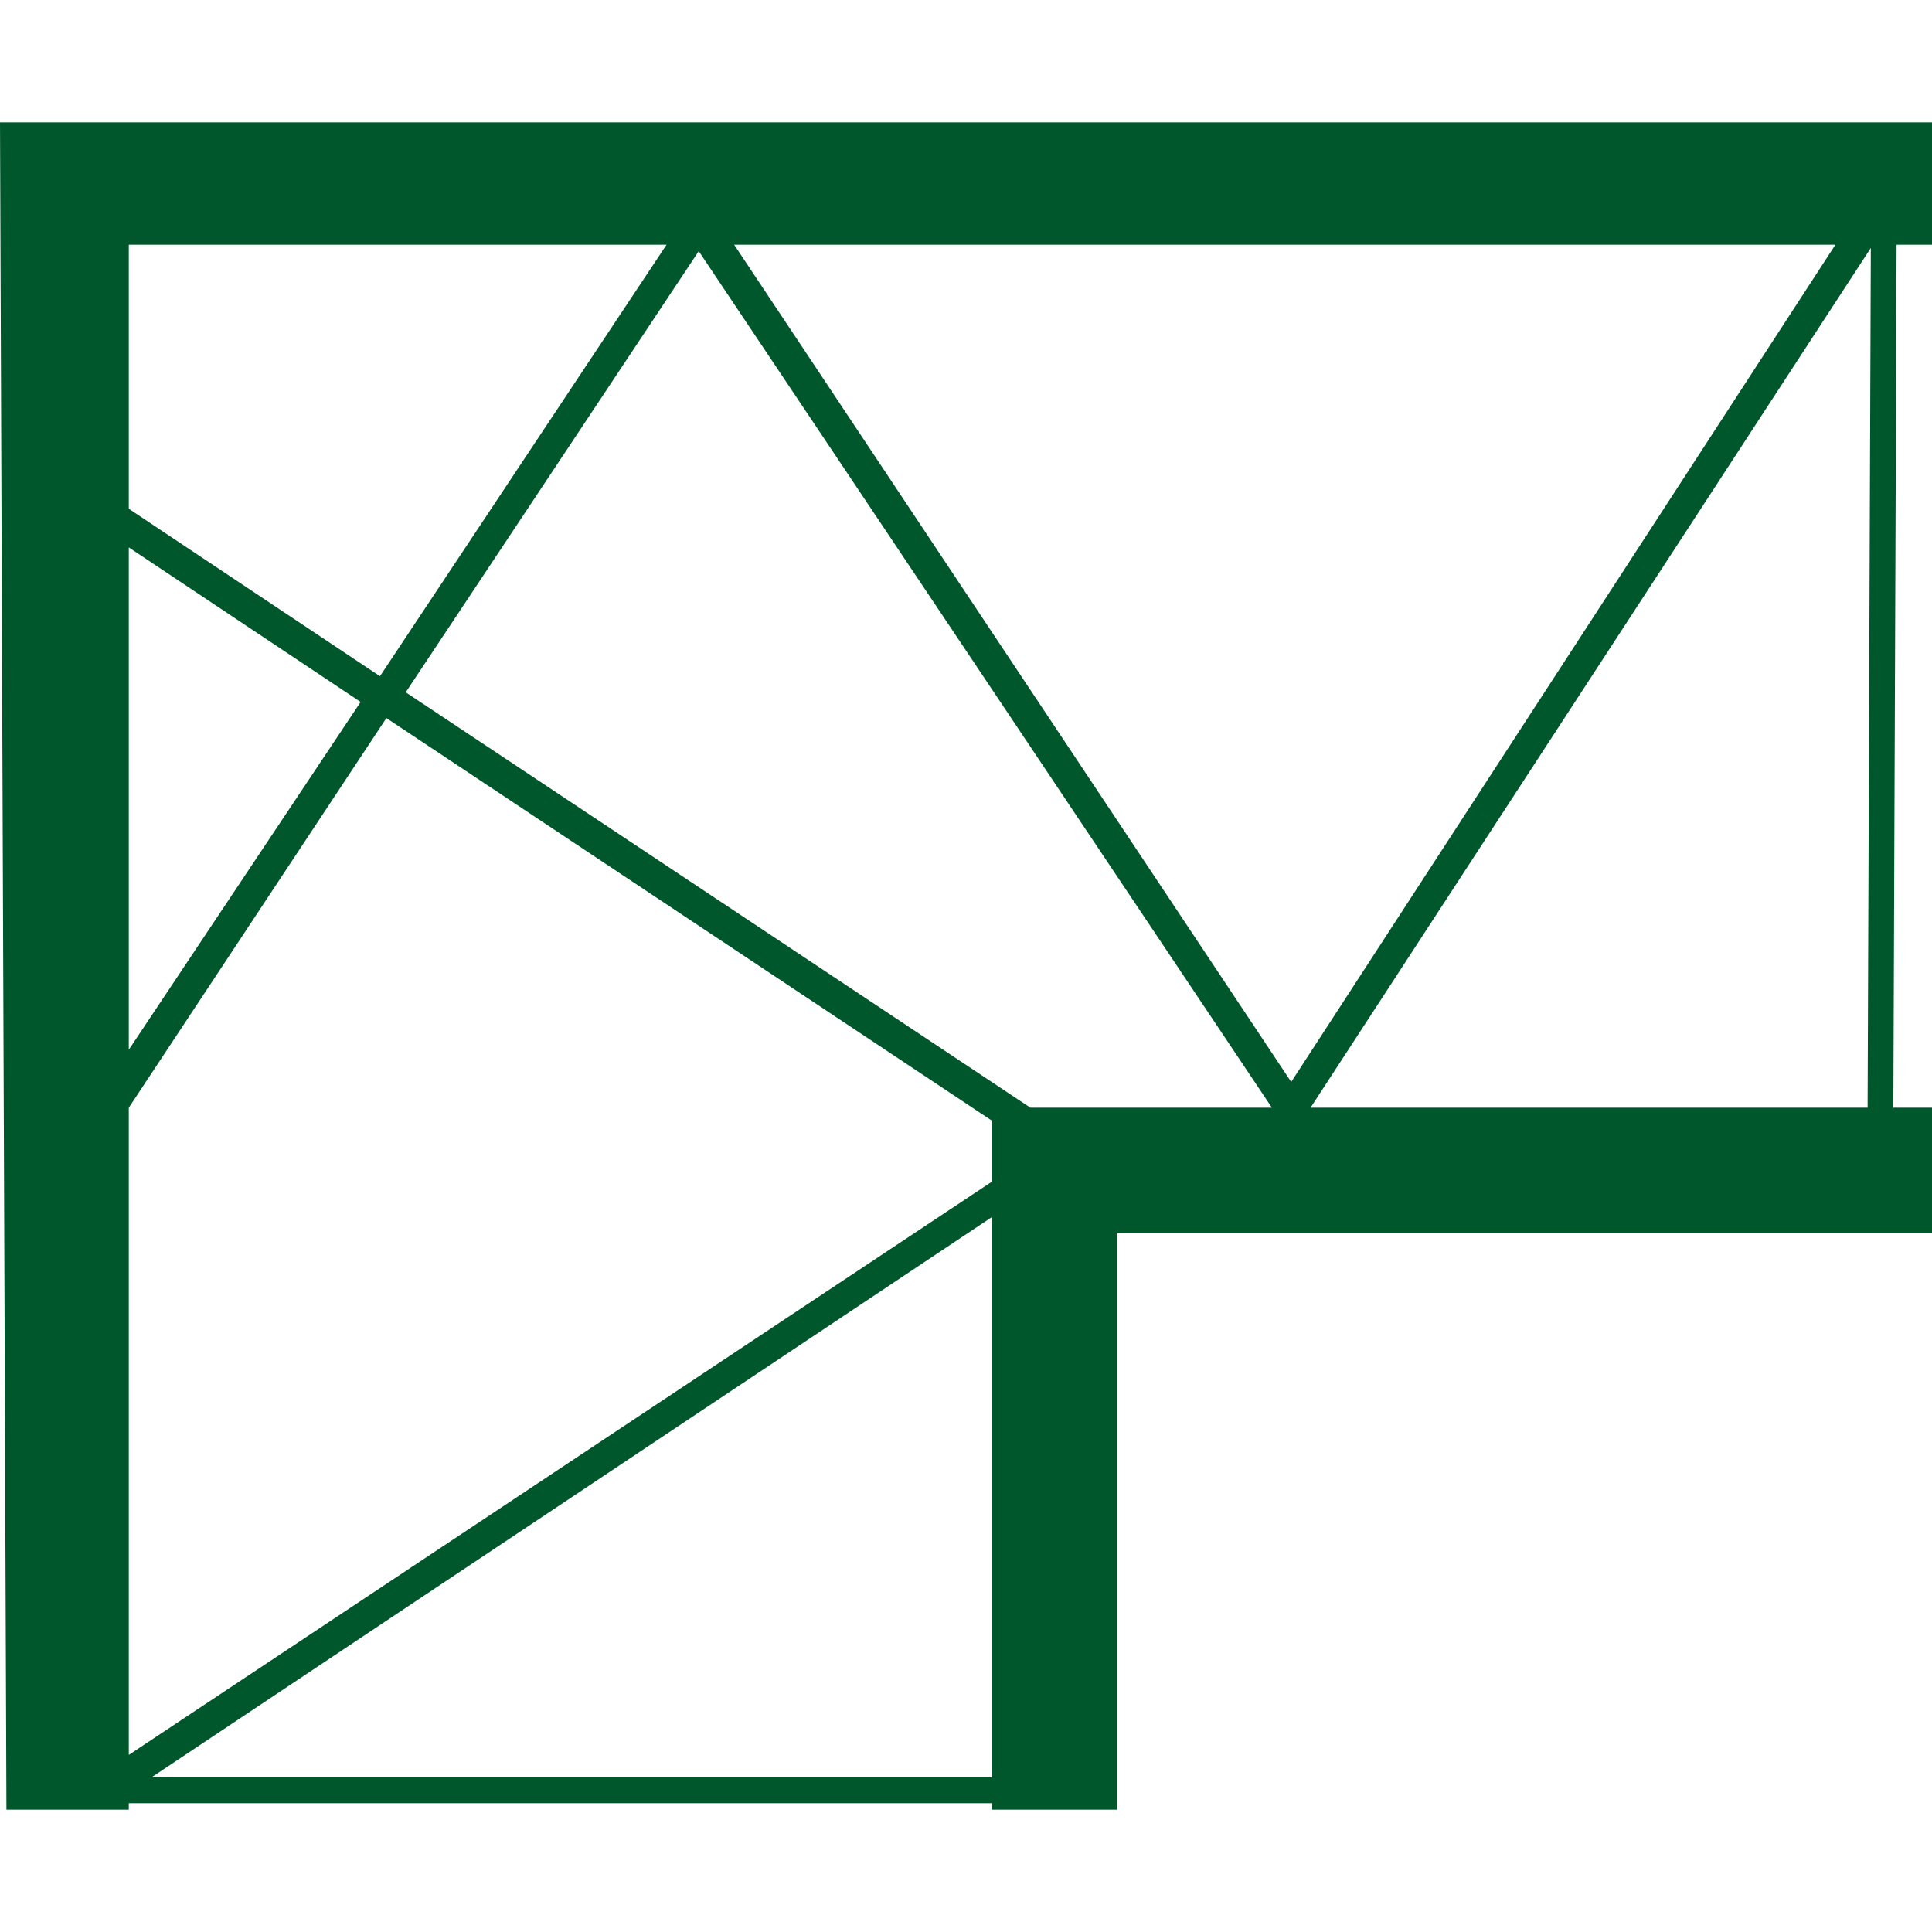
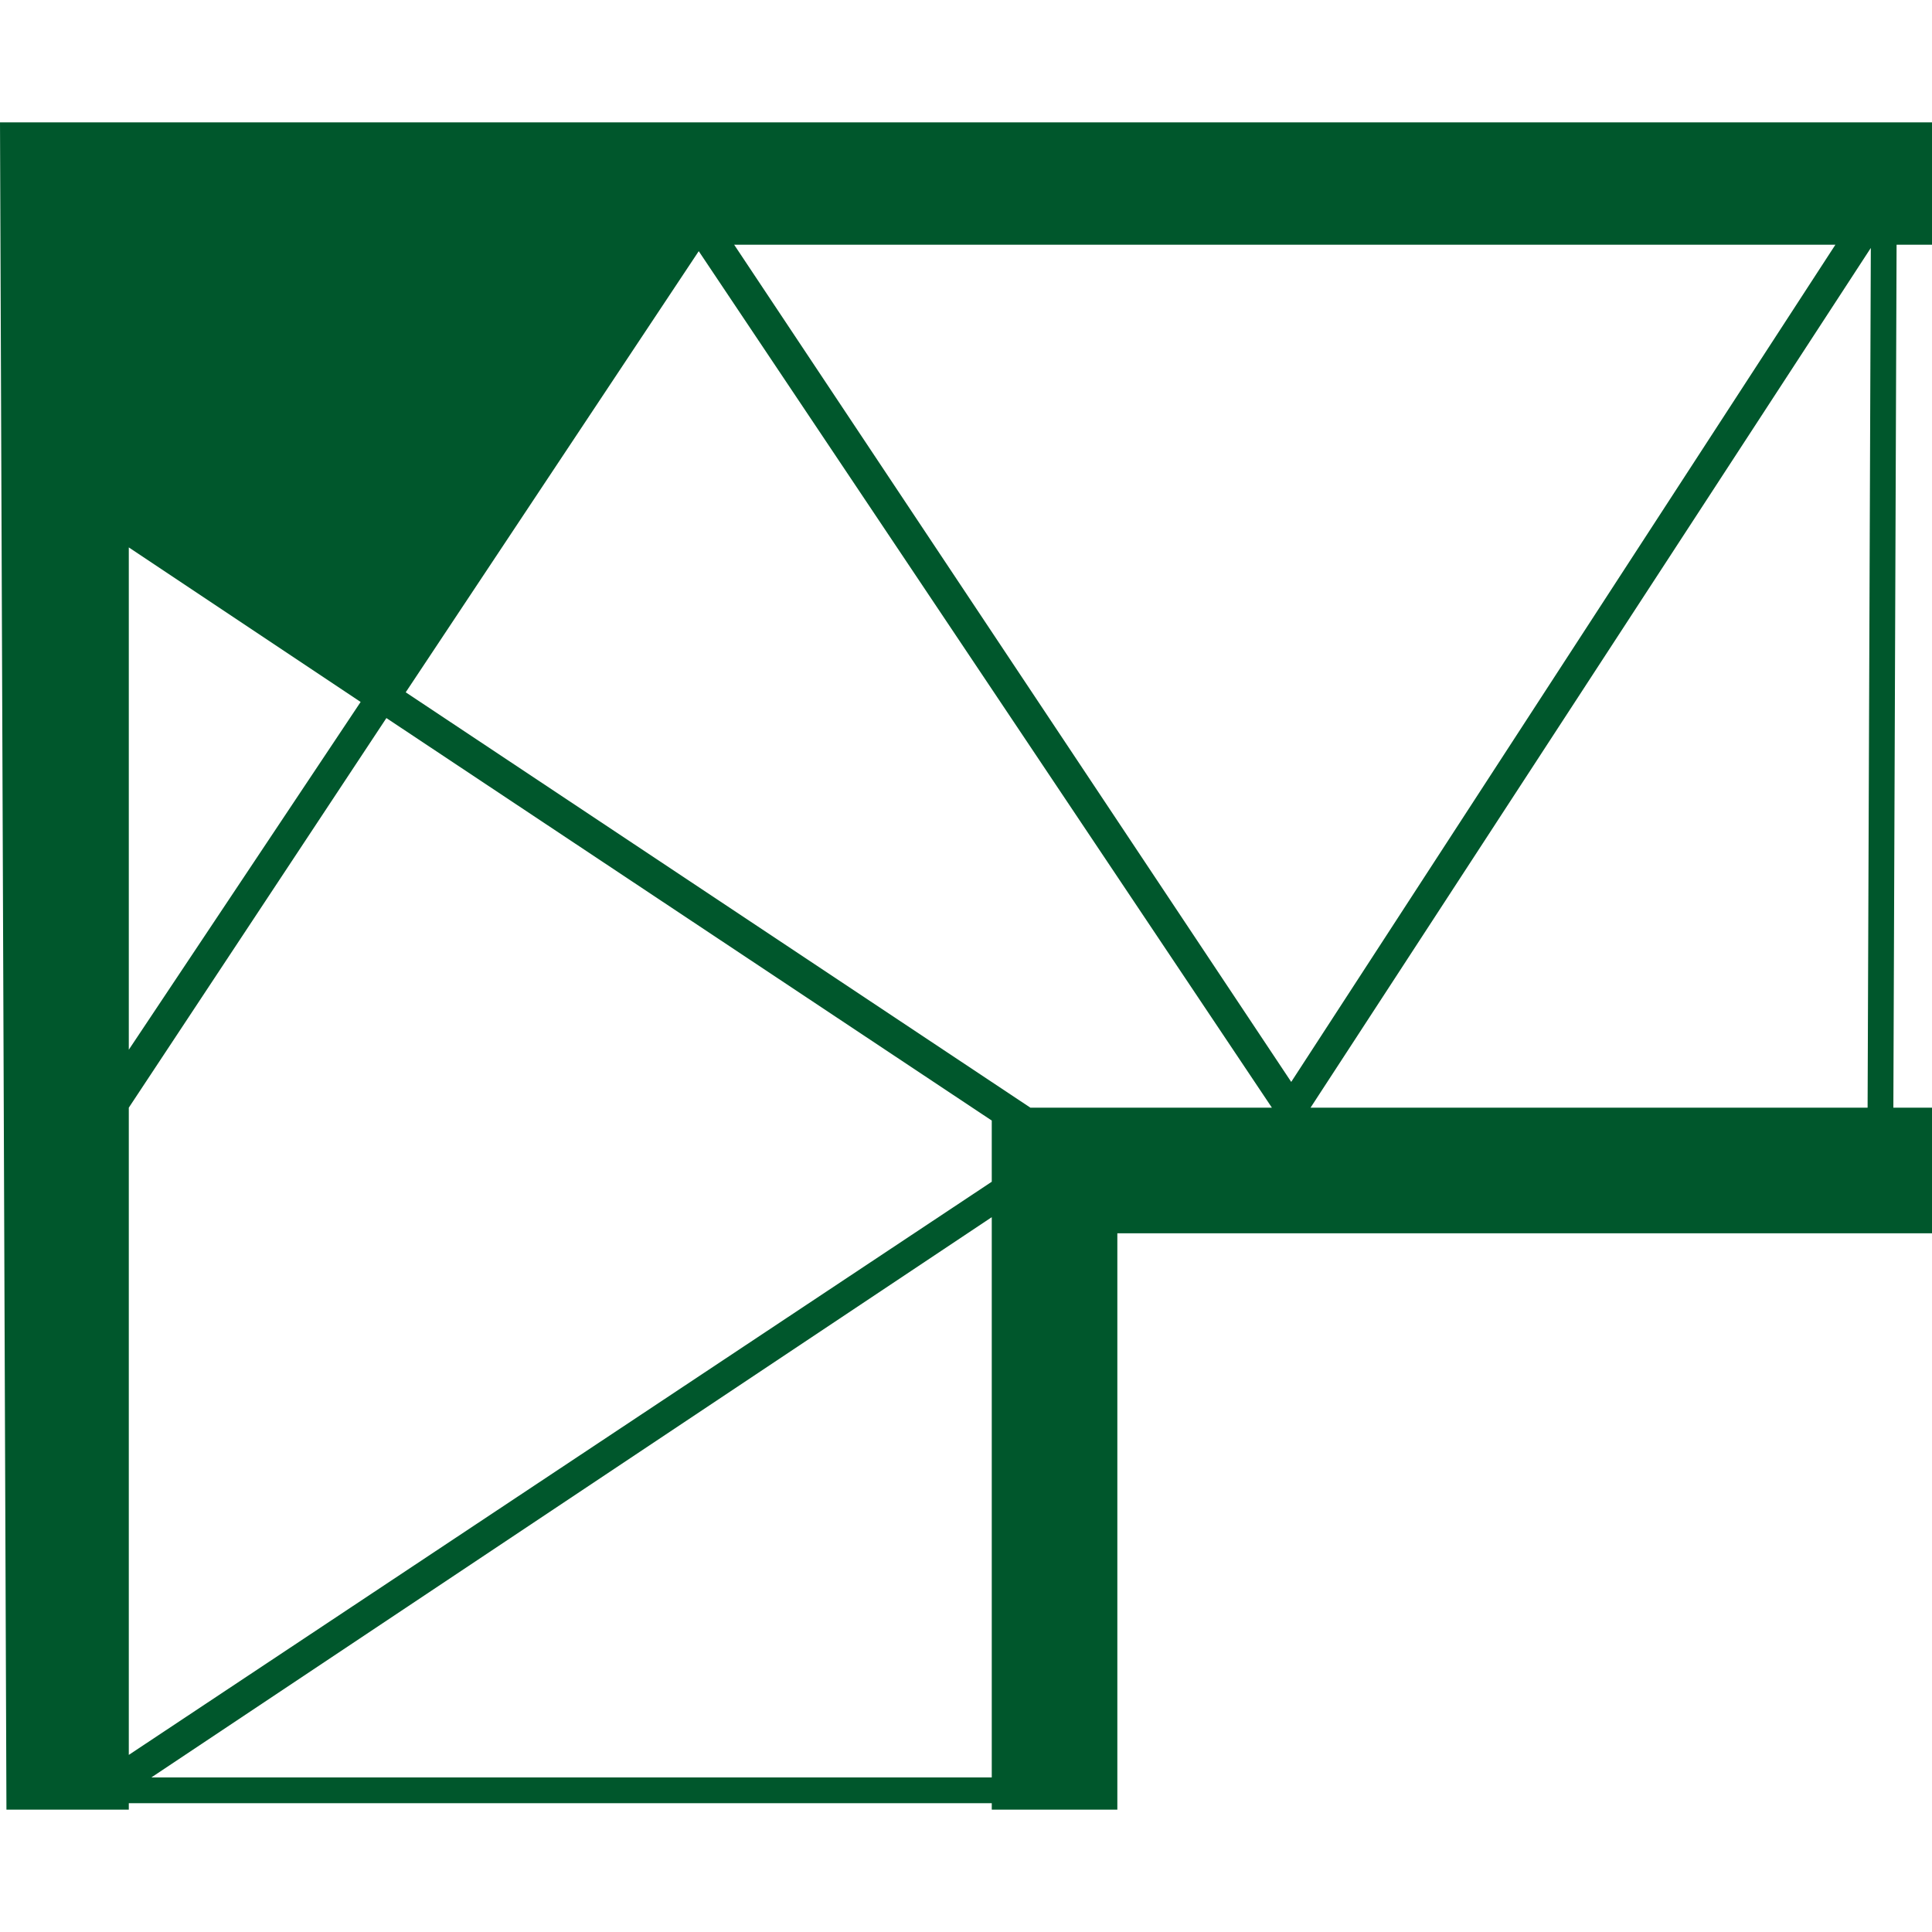
<svg xmlns="http://www.w3.org/2000/svg" height="60" viewBox="0 0 60 60" width="60">
-   <path d="m2.7 56.2h1.3v-.2h26.8v.2h3.9v-17.9h25.3v-3.9h-1.2l.1-26.8h1.1v-3.8h-60l.2 52.4zm28.1-19.8v.3l-26.8 17.8v-20.1l8-12.1 18.8 12.5zm-26.8-3.8v-15.6l7.2 4.8zm26.8 22.6h-26.1l26.1-17.4v.5zm1.2-20.8-19.4-12.9 9.1-13.7 17.8 26.6zm-9.2-26.8h34.2l-16.9 26zm17.9 26.8 17.4-26.7-.1 26.7zm-20-26.8-8.9 13.4-7.8-5.2v-8.2z" fill="#00572c" />
+   <path d="m2.7 56.2h1.3v-.2h26.8v.2h3.9v-17.9h25.3v-3.9h-1.2l.1-26.8h1.1v-3.8h-60l.2 52.4zm28.1-19.8v.3l-26.8 17.8v-20.1l8-12.1 18.8 12.5zm-26.8-3.8v-15.6l7.2 4.8zm26.8 22.6h-26.1l26.1-17.4v.5zm1.2-20.8-19.4-12.9 9.1-13.7 17.8 26.6zm-9.2-26.8h34.2l-16.9 26zm17.9 26.8 17.4-26.7-.1 26.7zv-8.2z" fill="#00572c" />
</svg>